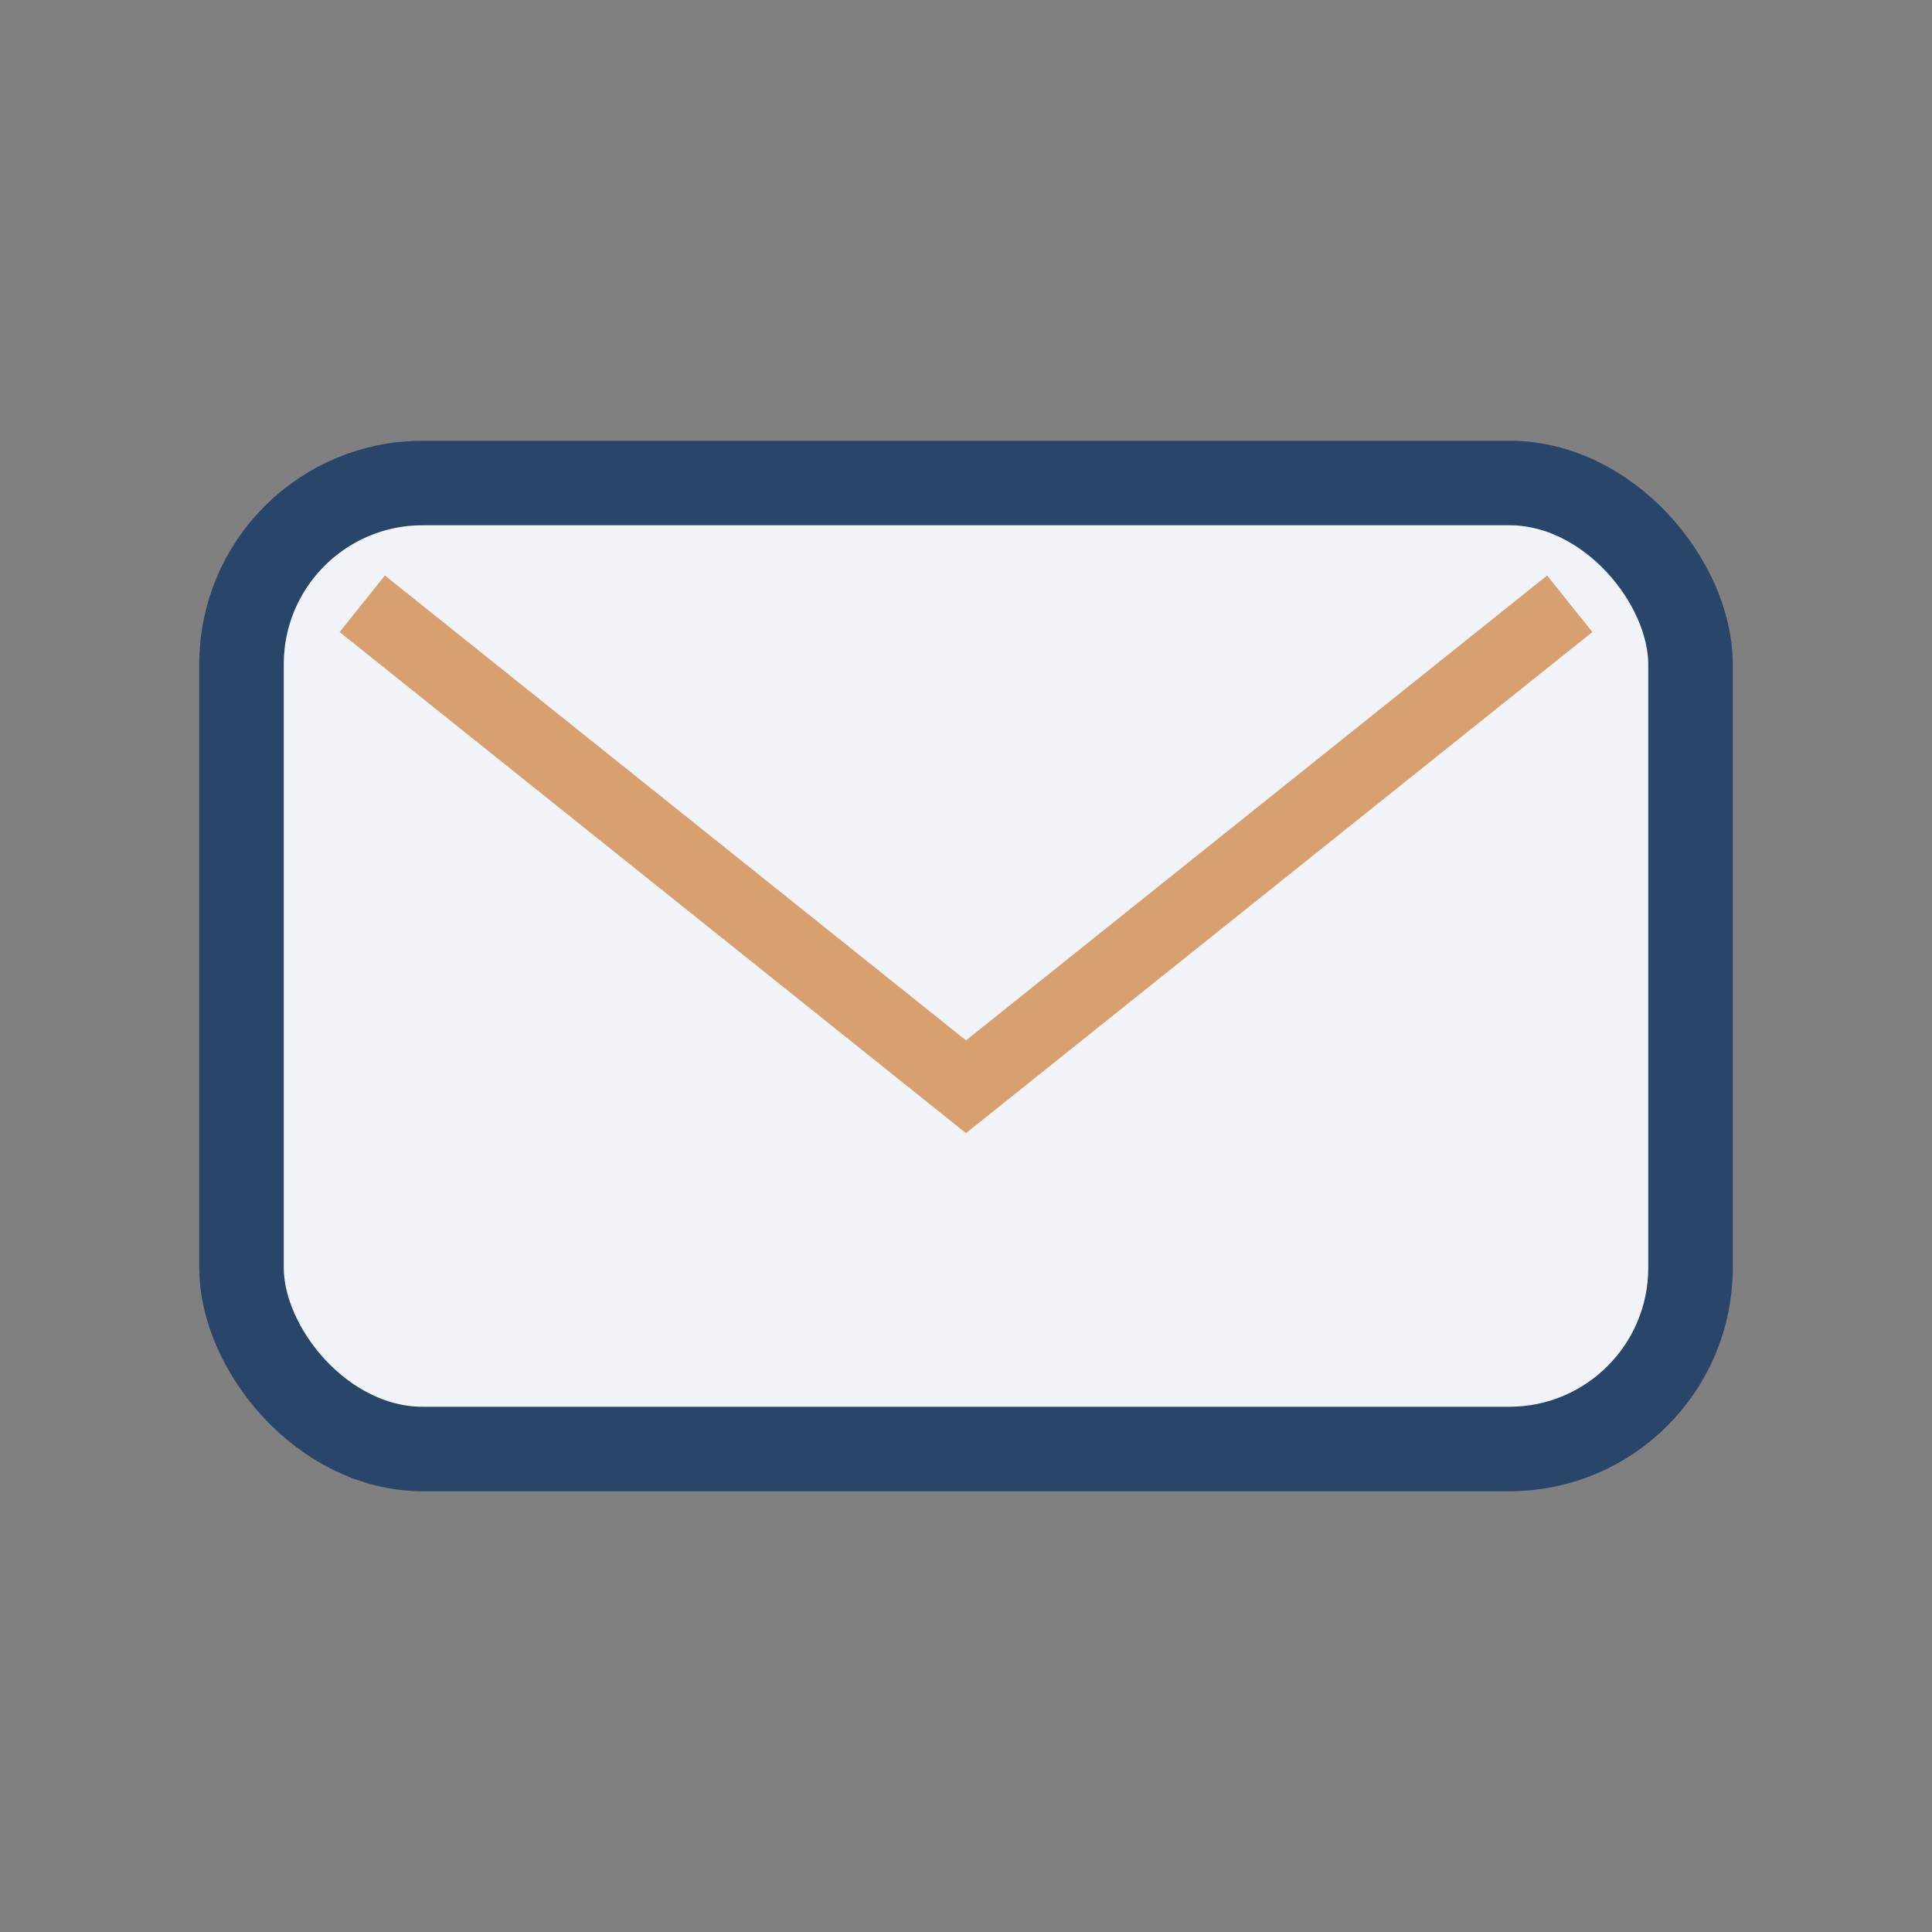
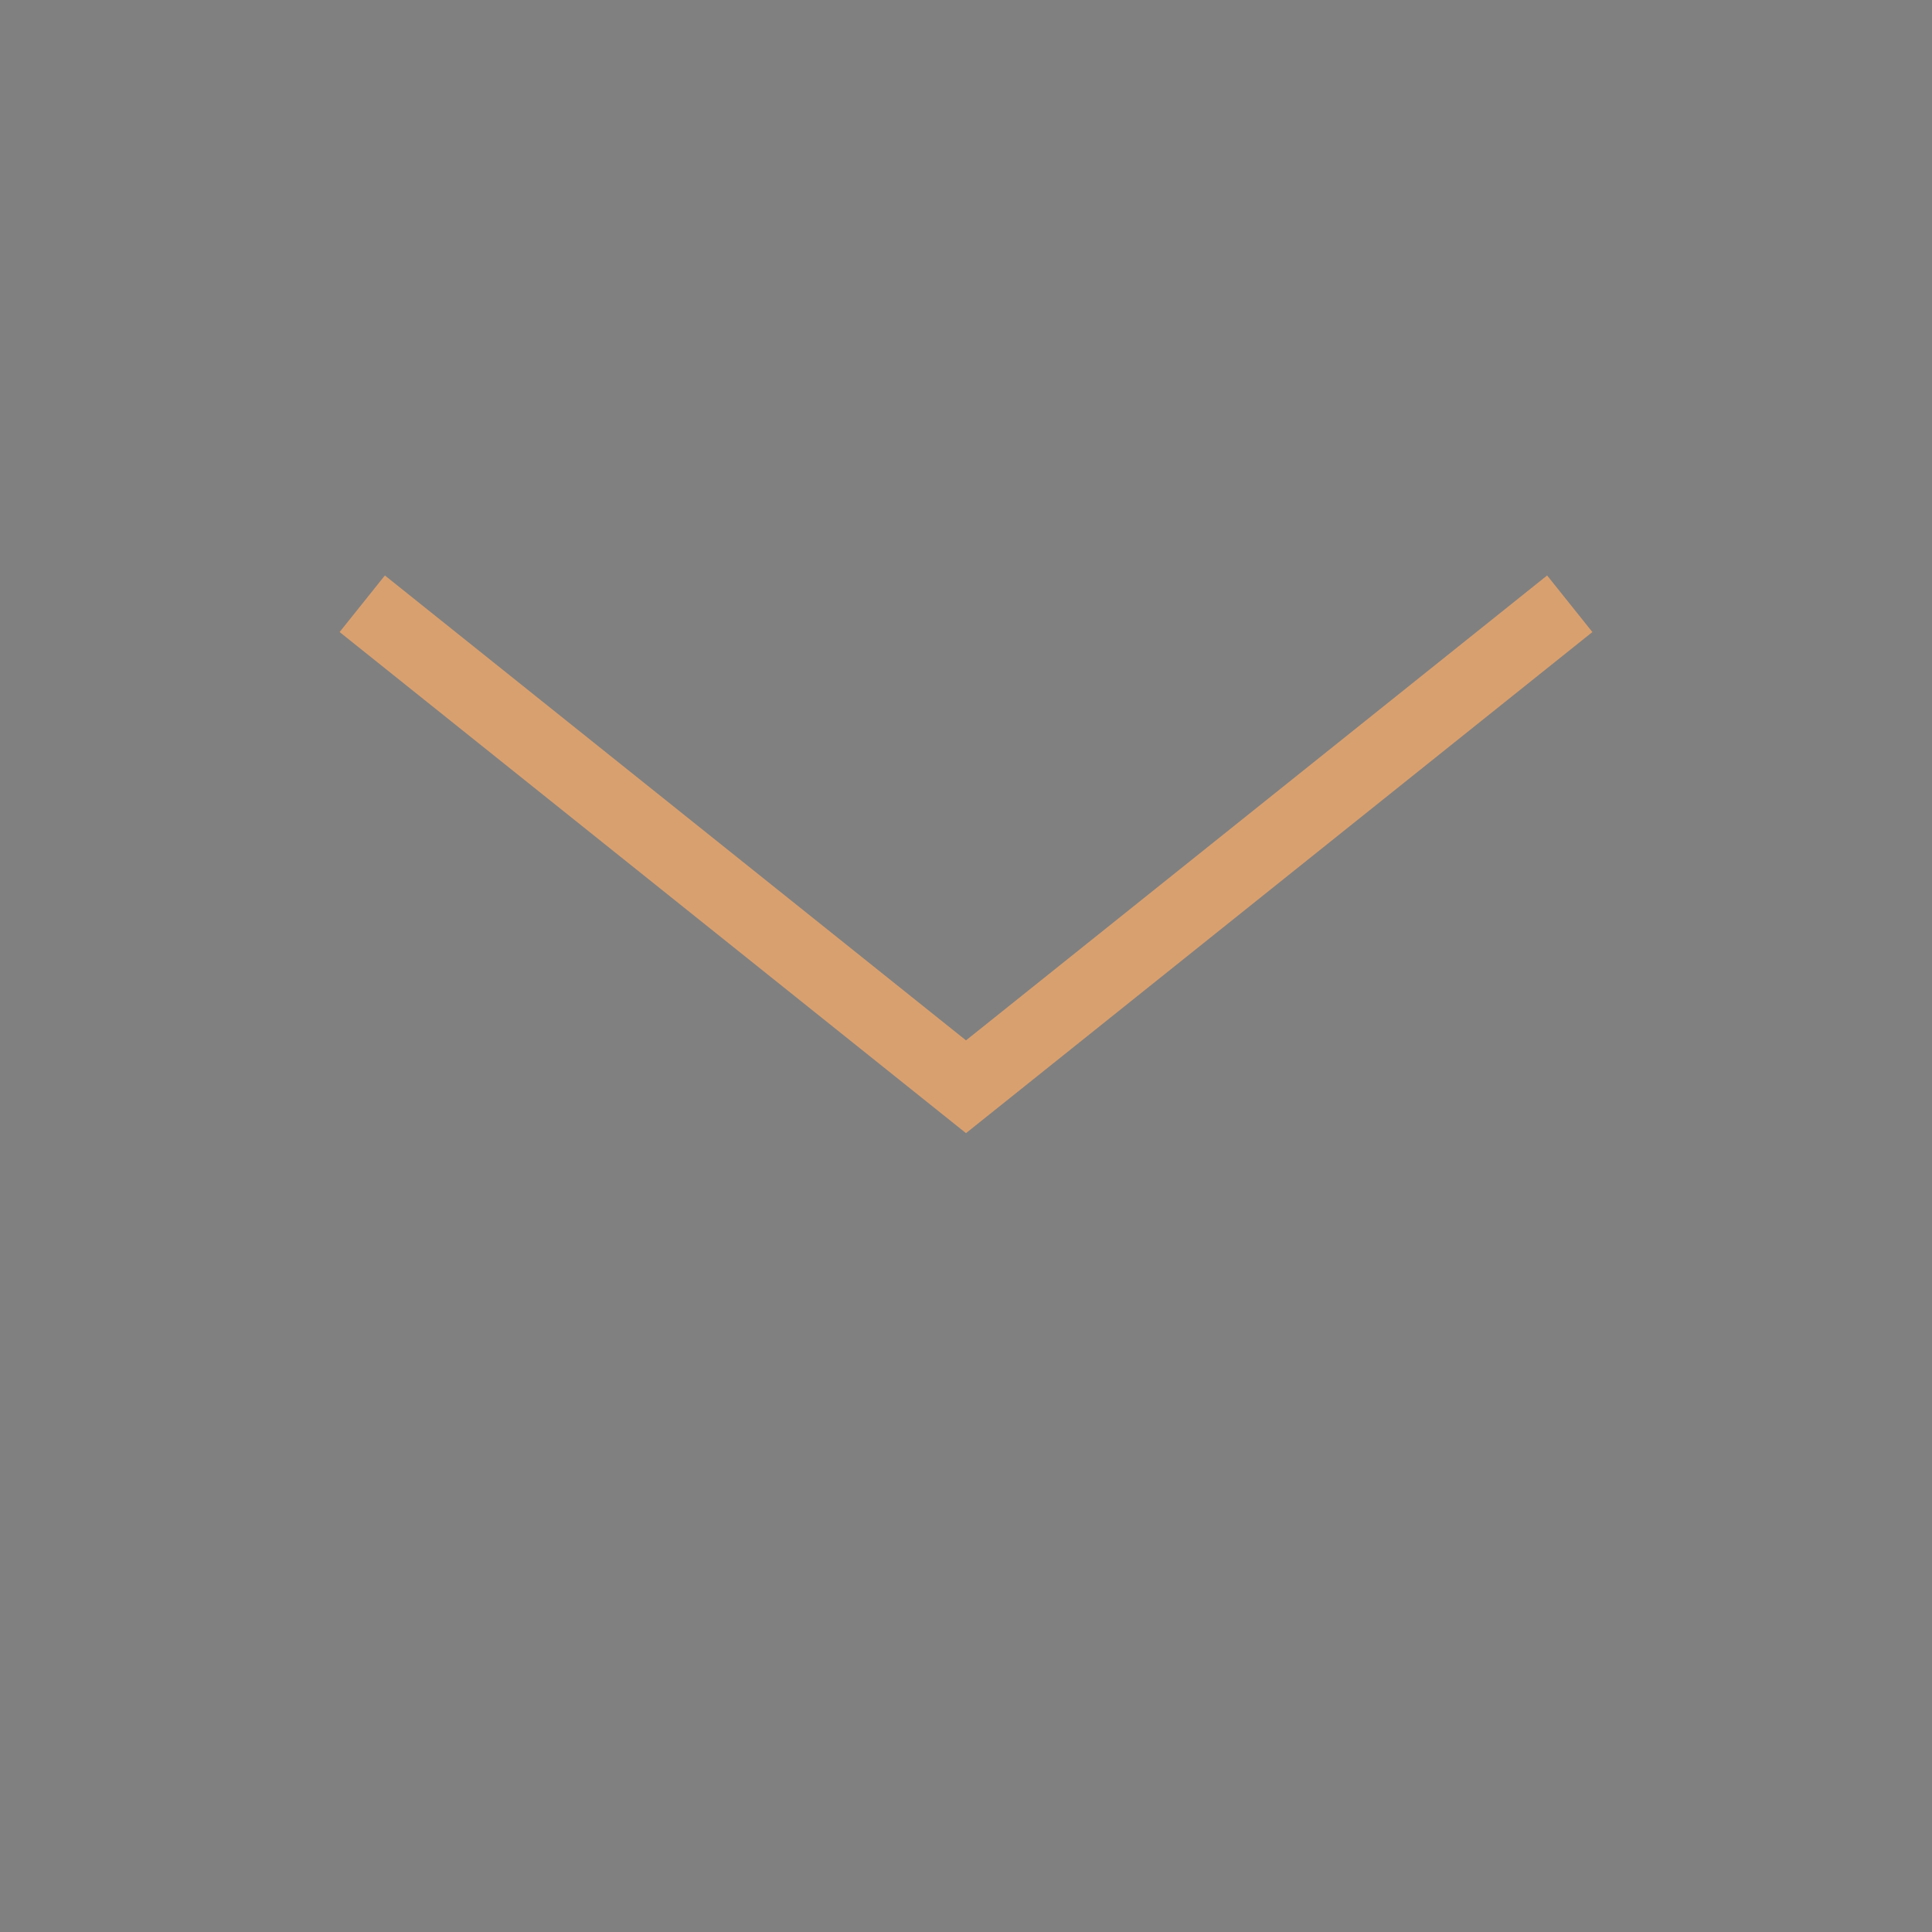
<svg xmlns="http://www.w3.org/2000/svg" width="32" height="32" viewBox="0 0 32 32">
  <rect x="0" y="0" width="32" height="32" fill="#808080" stroke="none" />
-   <rect width="24" height="16" x="4" y="8" rx="3" fill="#F0F4F8" stroke="#29466A" stroke-width="1.4" />
  <path stroke="#D9A06F" stroke-width="1.2" fill="none" d="M6 10l10 8 10-8" />
</svg>